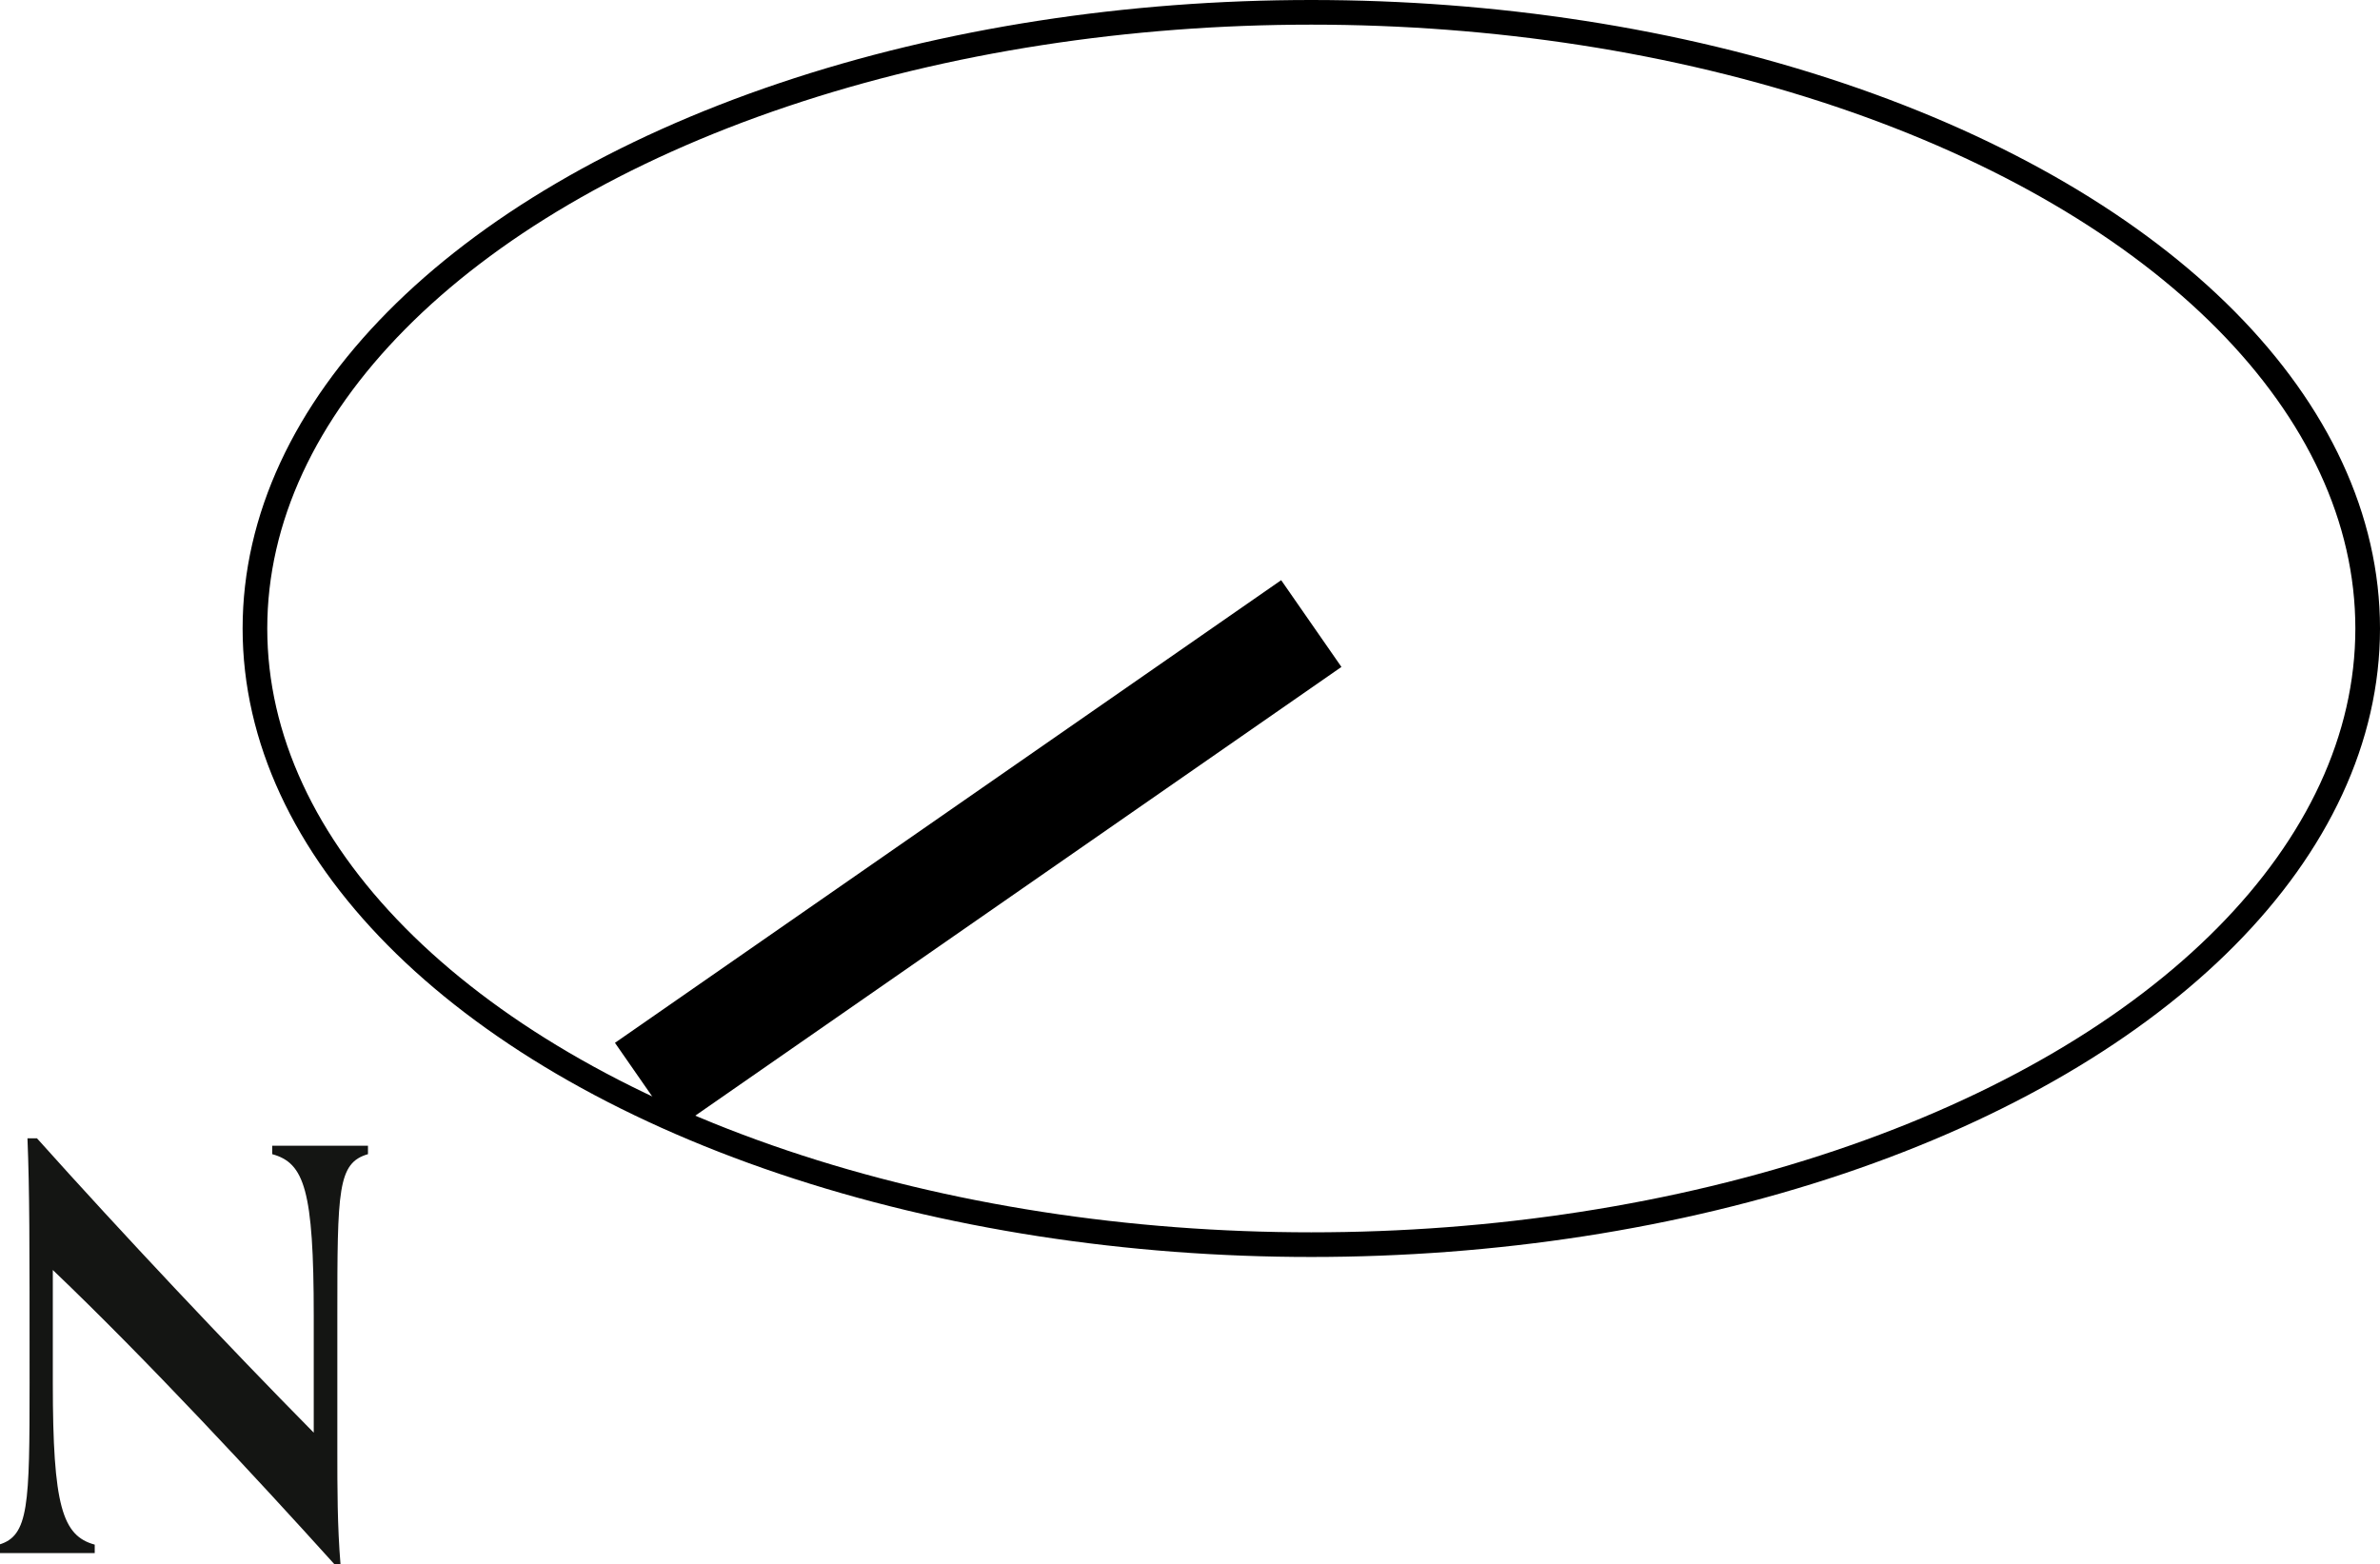
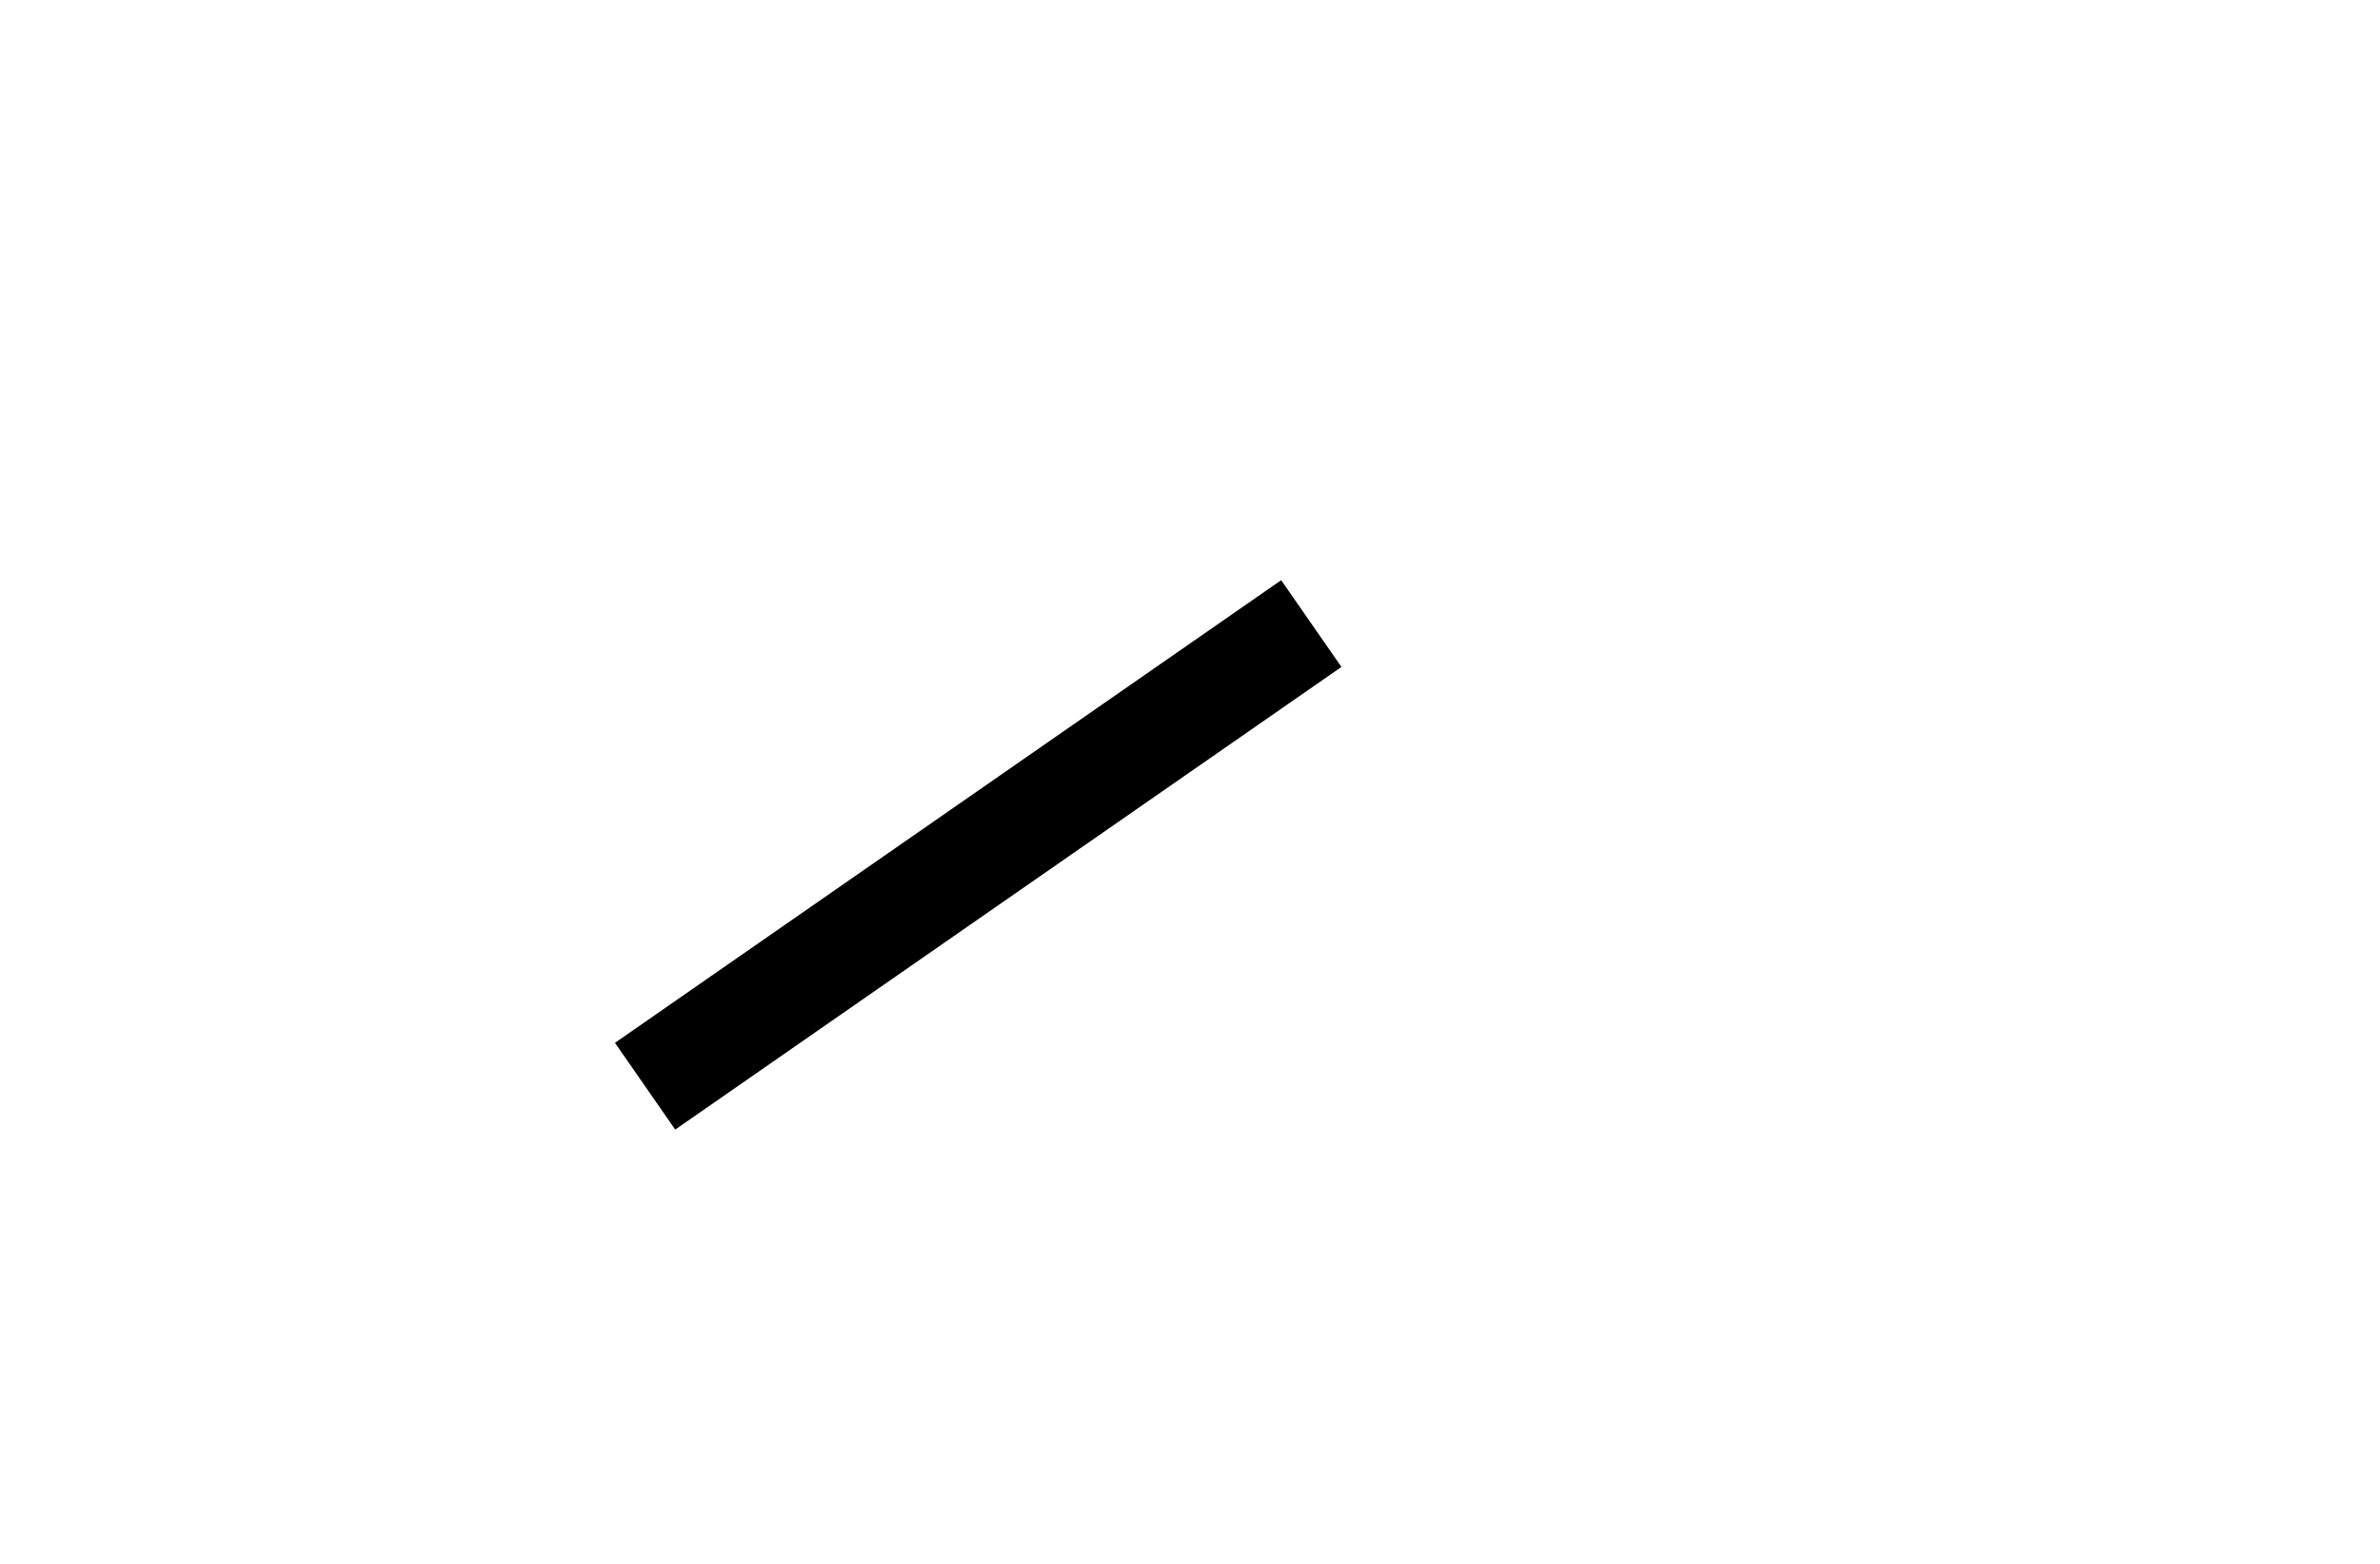
<svg xmlns="http://www.w3.org/2000/svg" viewBox="0 0 67.59 44.43">
  <defs>
    <style>.cls-1,.cls-2{fill:none;stroke:#000;stroke-linejoin:round;}.cls-1{stroke-width:0.7px;}.cls-2{stroke-width:3px;}.cls-3{fill:#141513;}</style>
  </defs>
  <g id="Layer_2" data-name="Layer 2">
    <g id="Layer_1-2" data-name="Layer 1">
-       <ellipse class="cls-1" cx="37.24" cy="17.85" rx="30" ry="17.5" />
      <line class="cls-2" x1="37.24" y1="17.71" x2="18.32" y2="30.85" />
-       <path class="cls-3" d="M9.5,44.43c-2.22-2.46-5.32-5.8-8-8.36v3.21c0,3.49.27,4.34,1.19,4.59v.24c-.35,0-.88,0-1.47,0s-.92,0-1.25,0v-.24c.85-.25.87-1.12.87-4.6,0-4.12,0-5.4-.06-6.94h.27c2.4,2.68,5.44,5.91,7.86,8.36V37.37c0-3.58-.27-4.34-1.18-4.59v-.24c.34,0,.88,0,1.47,0s.92,0,1.25,0v.24c-.86.25-.87,1-.87,4.6V41.2c0,1.06,0,2.14.09,3.23Z" />
    </g>
  </g>
</svg>